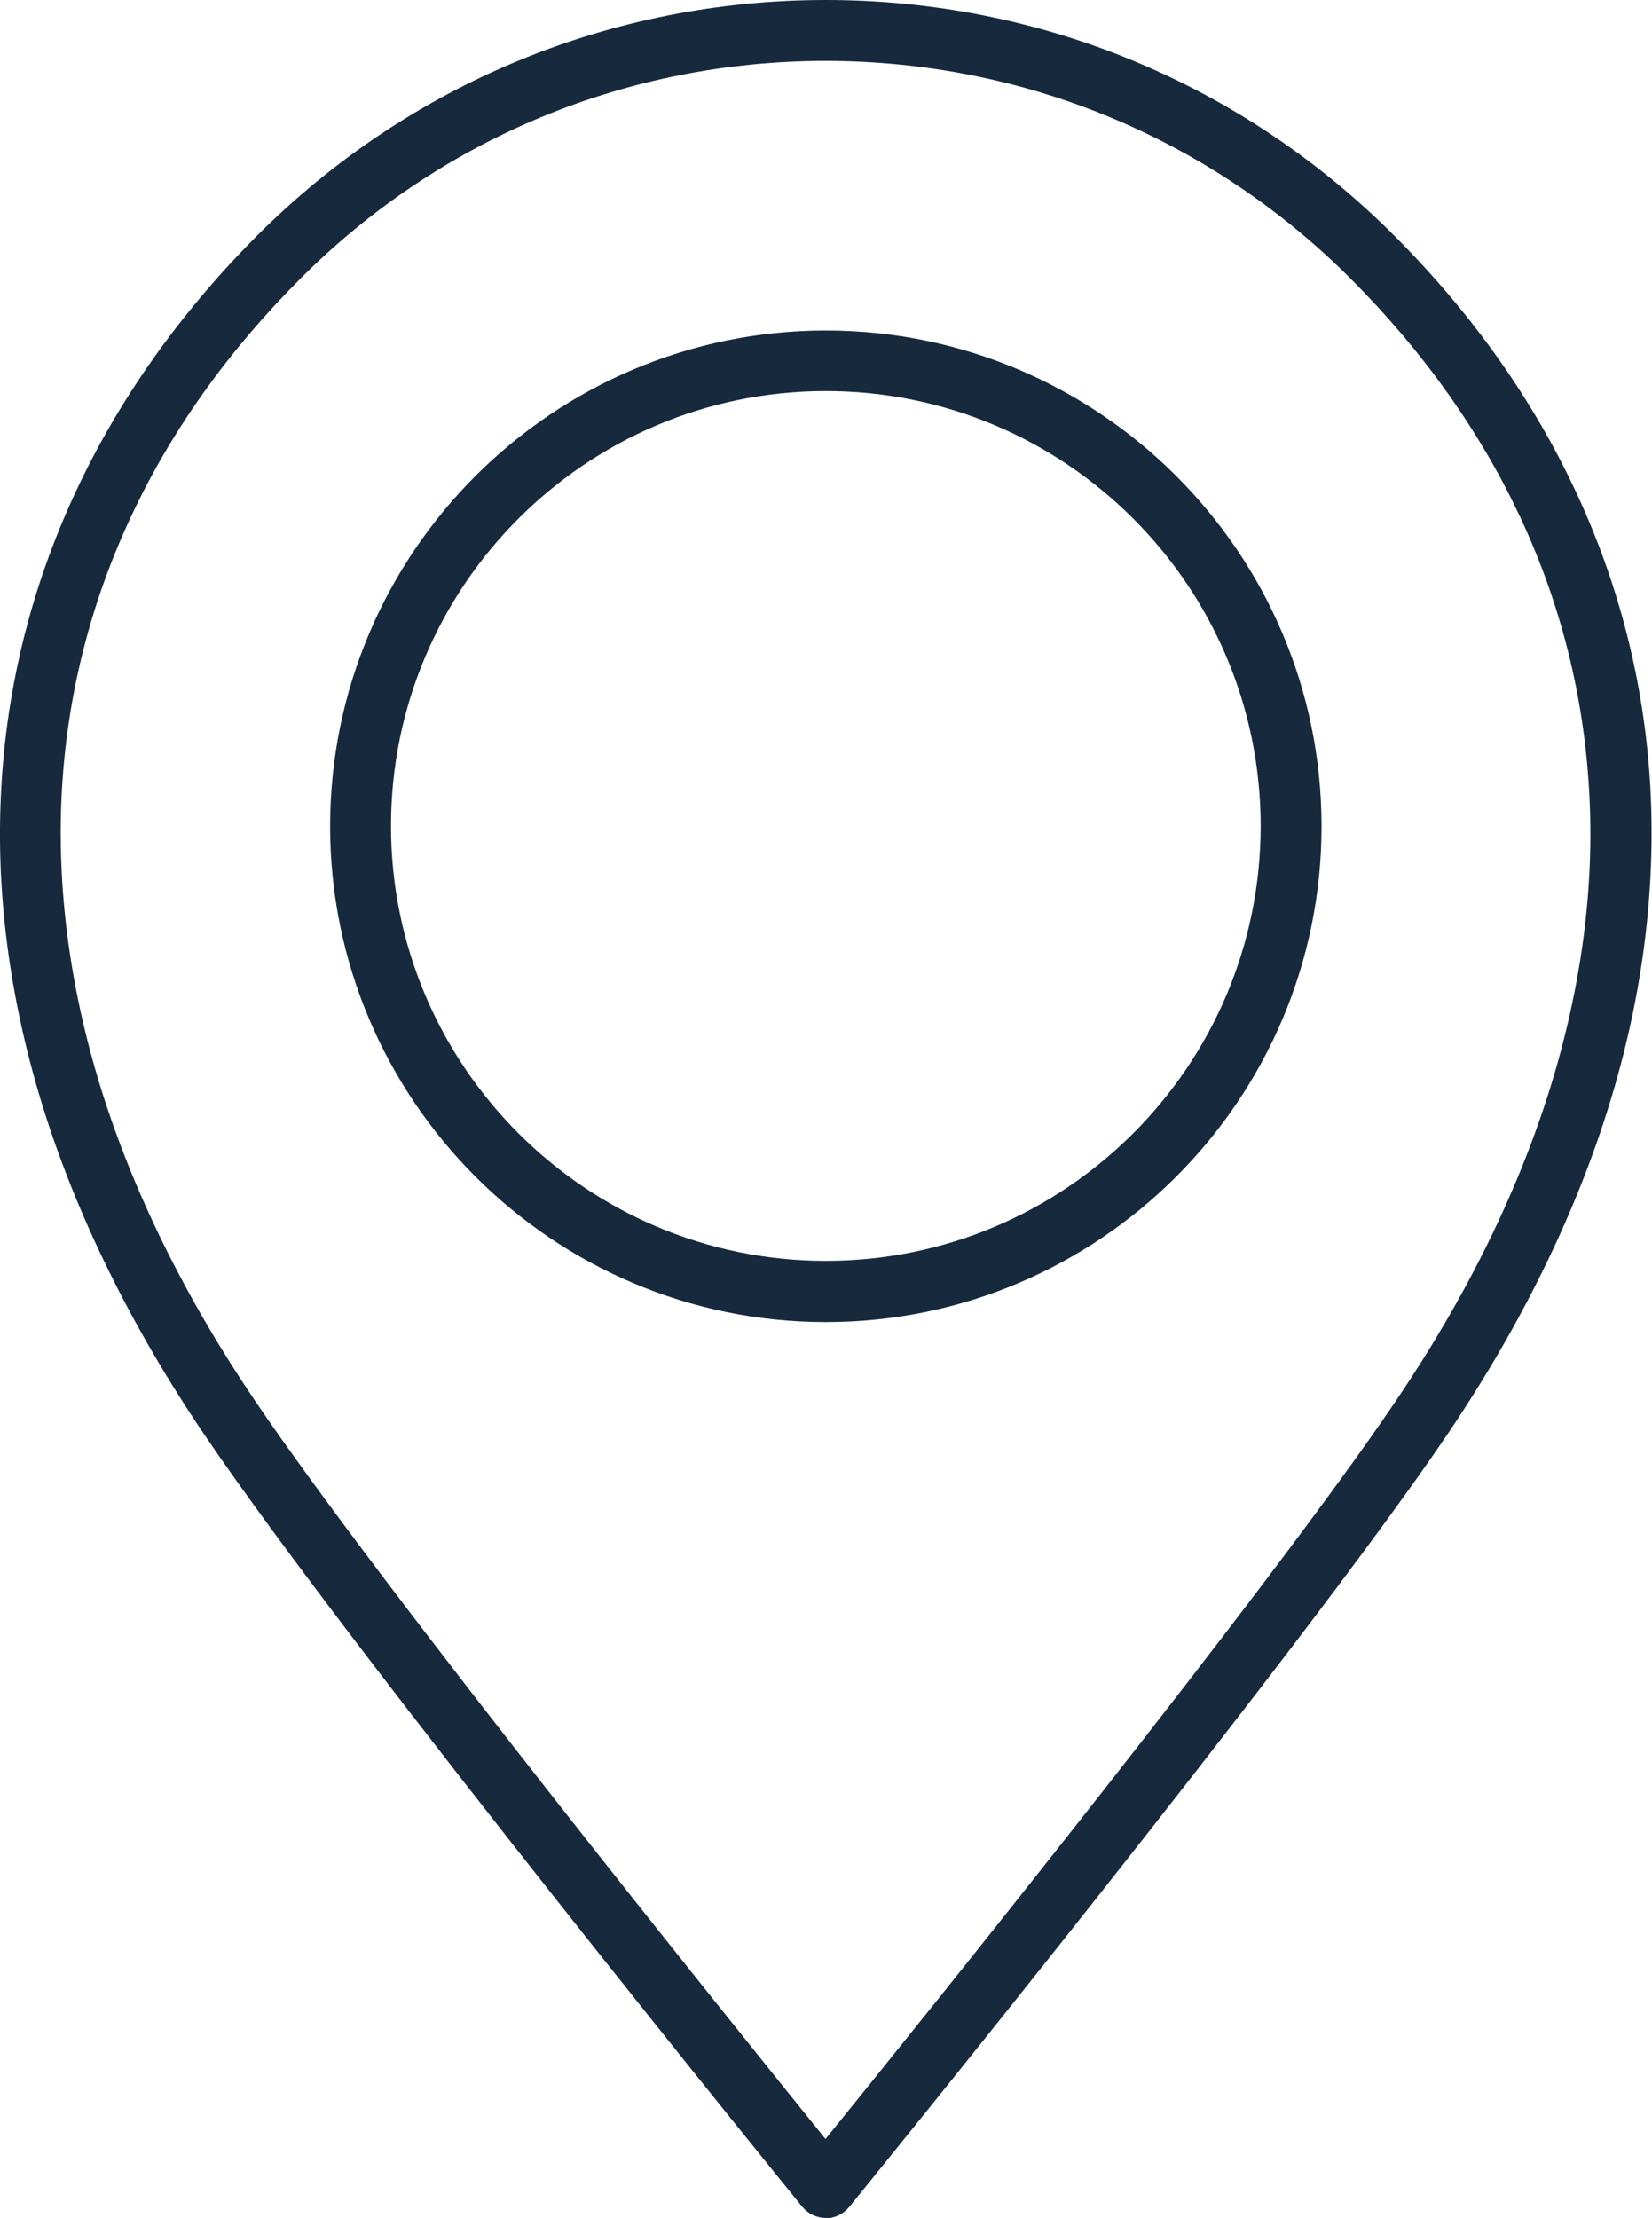
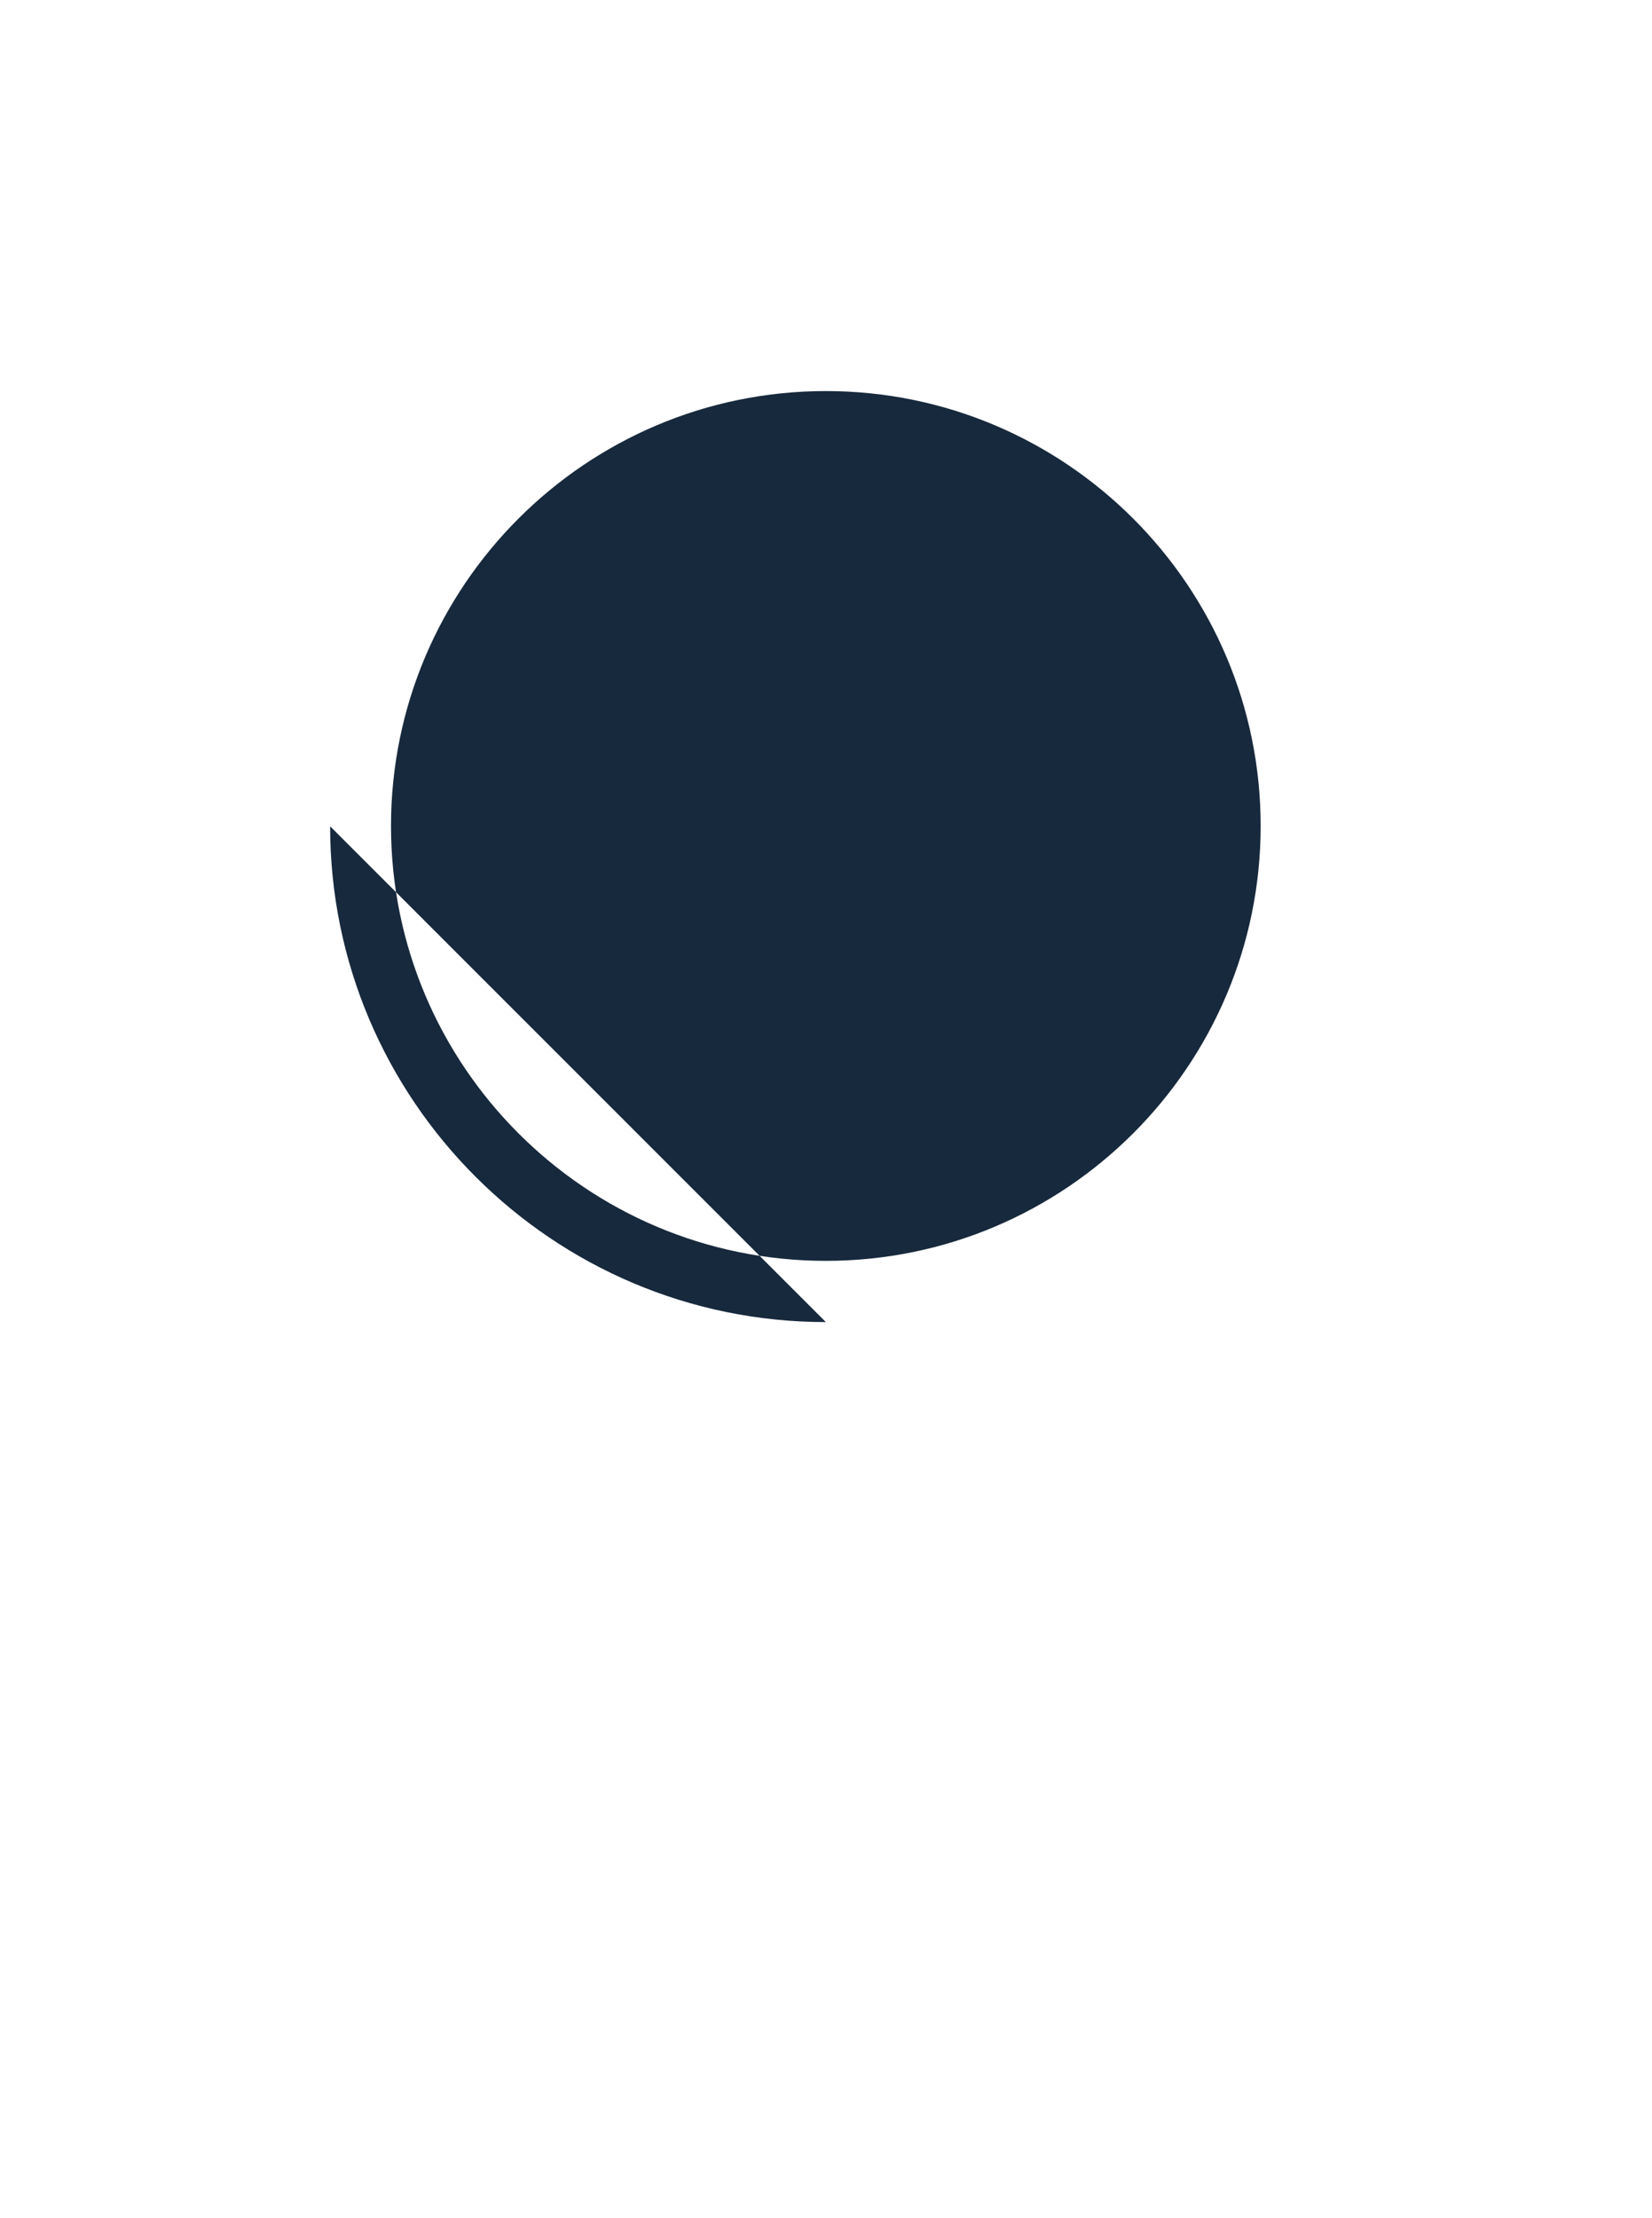
<svg xmlns="http://www.w3.org/2000/svg" id="Calque_1" data-name="Calque 1" viewBox="0 0 49.39 66.3">
-   <path d="M24.69,66.3c-.27,0-.53-.12-.71-.34-.13-.16-13.44-16.53-17.86-23.06-2.2-3.25-3.83-6.56-4.85-9.85C.28,29.84-.14,26.63.04,23.52c.34-6.11,2.99-11.81,7.66-16.49C12.24,2.5,18.28,0,24.69,0s12.45,2.5,16.99,7.04c4.67,4.67,7.32,10.37,7.66,16.49.17,3.11-.24,6.31-1.24,9.53-1.02,3.29-2.65,6.6-4.85,9.85l-.75-.51.75.51c-4.42,6.53-17.72,22.89-17.86,23.06-.17.21-.43.34-.71.34ZM24.69,1.82c-5.93,0-11.51,2.31-15.7,6.5-2.18,2.18-3.89,4.58-5.09,7.16-1.2,2.57-1.89,5.31-2.05,8.14-.16,2.89.23,5.88,1.16,8.89.97,3.12,2.52,6.27,4.62,9.37,3.79,5.6,14.24,18.58,17.05,22.06,2.82-3.48,13.27-16.46,17.05-22.06h0c2.1-3.1,3.65-6.25,4.62-9.37.93-3.01,1.33-6,1.16-8.89-.16-2.83-.85-5.57-2.05-8.14-1.2-2.57-2.91-4.98-5.09-7.16-4.19-4.19-9.77-6.5-15.7-6.5Z" style="fill: #17293c;" />
-   <path d="M24.69,39.52c-8.17,0-14.82-6.65-14.82-14.82s6.65-14.82,14.82-14.82,14.82,6.65,14.82,14.82-6.65,14.82-14.82,14.82ZM24.69,11.69c-7.17,0-13,5.83-13,13s5.83,13,13,13,13-5.83,13-13-5.83-13-13-13Z" style="fill: #17293c;" />
+   <path d="M24.69,39.52c-8.17,0-14.82-6.65-14.82-14.82ZM24.69,11.69c-7.17,0-13,5.83-13,13s5.83,13,13,13,13-5.83,13-13-5.83-13-13-13Z" style="fill: #17293c;" />
</svg>